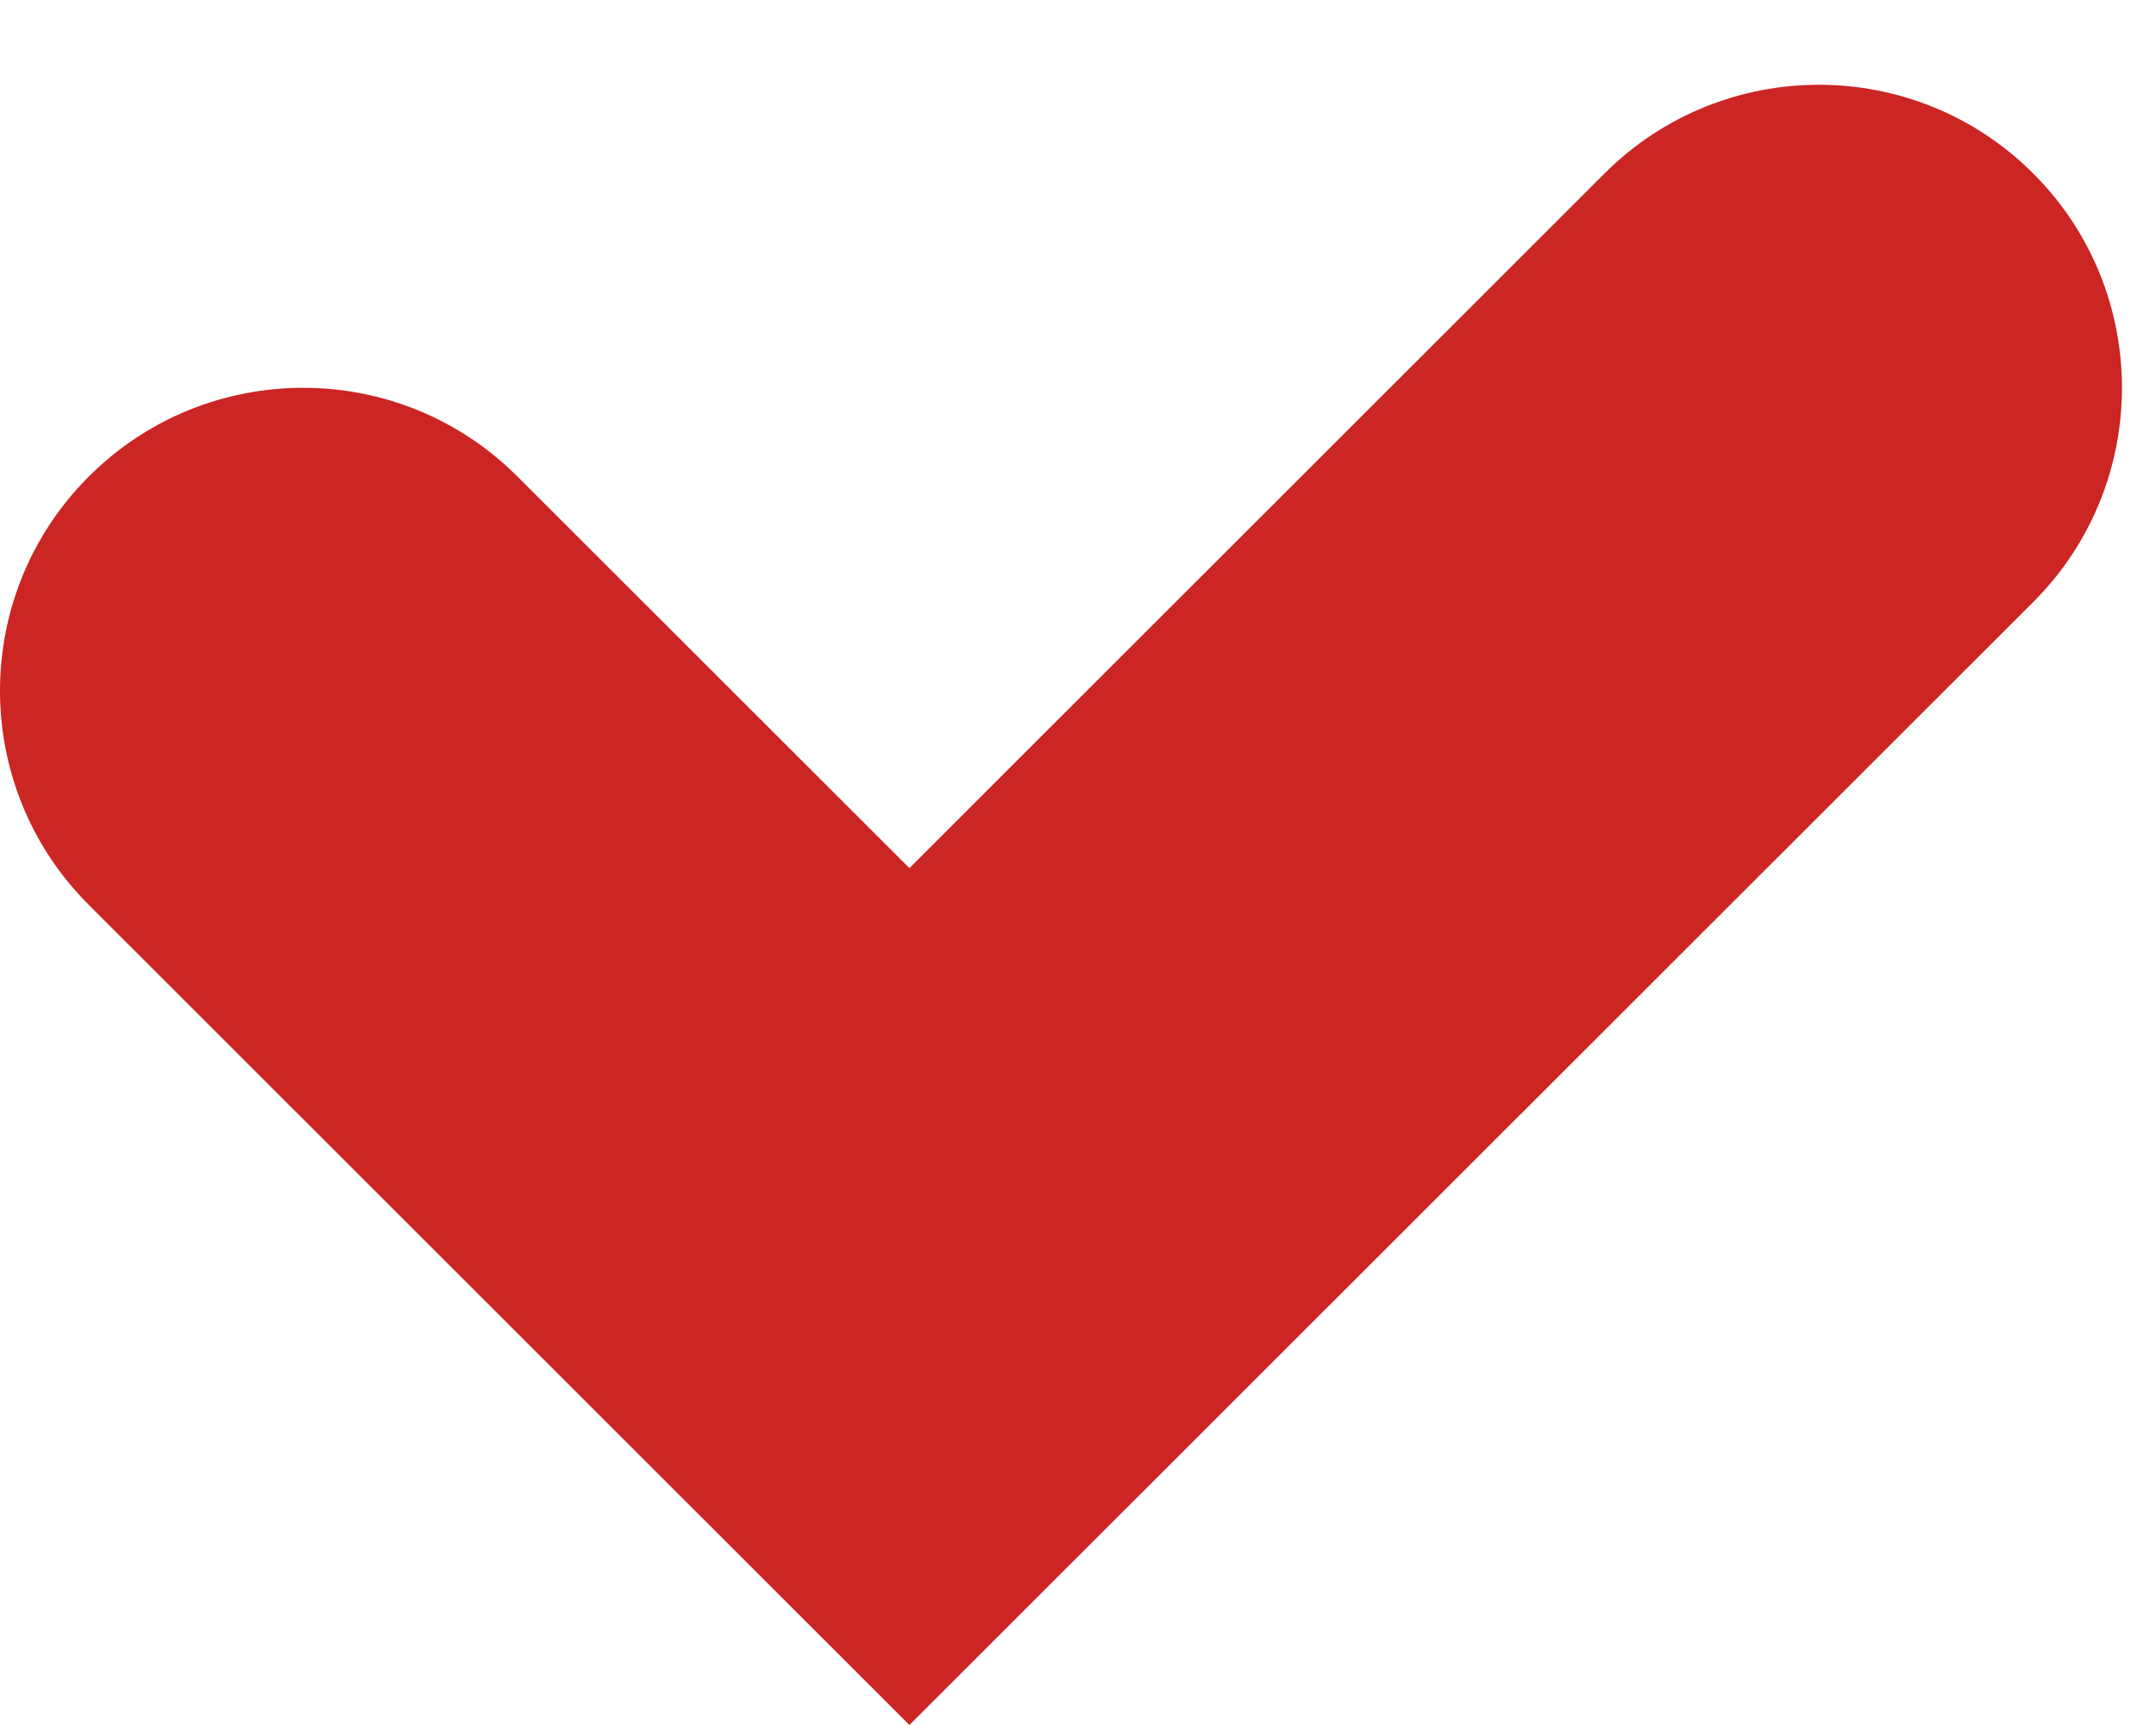
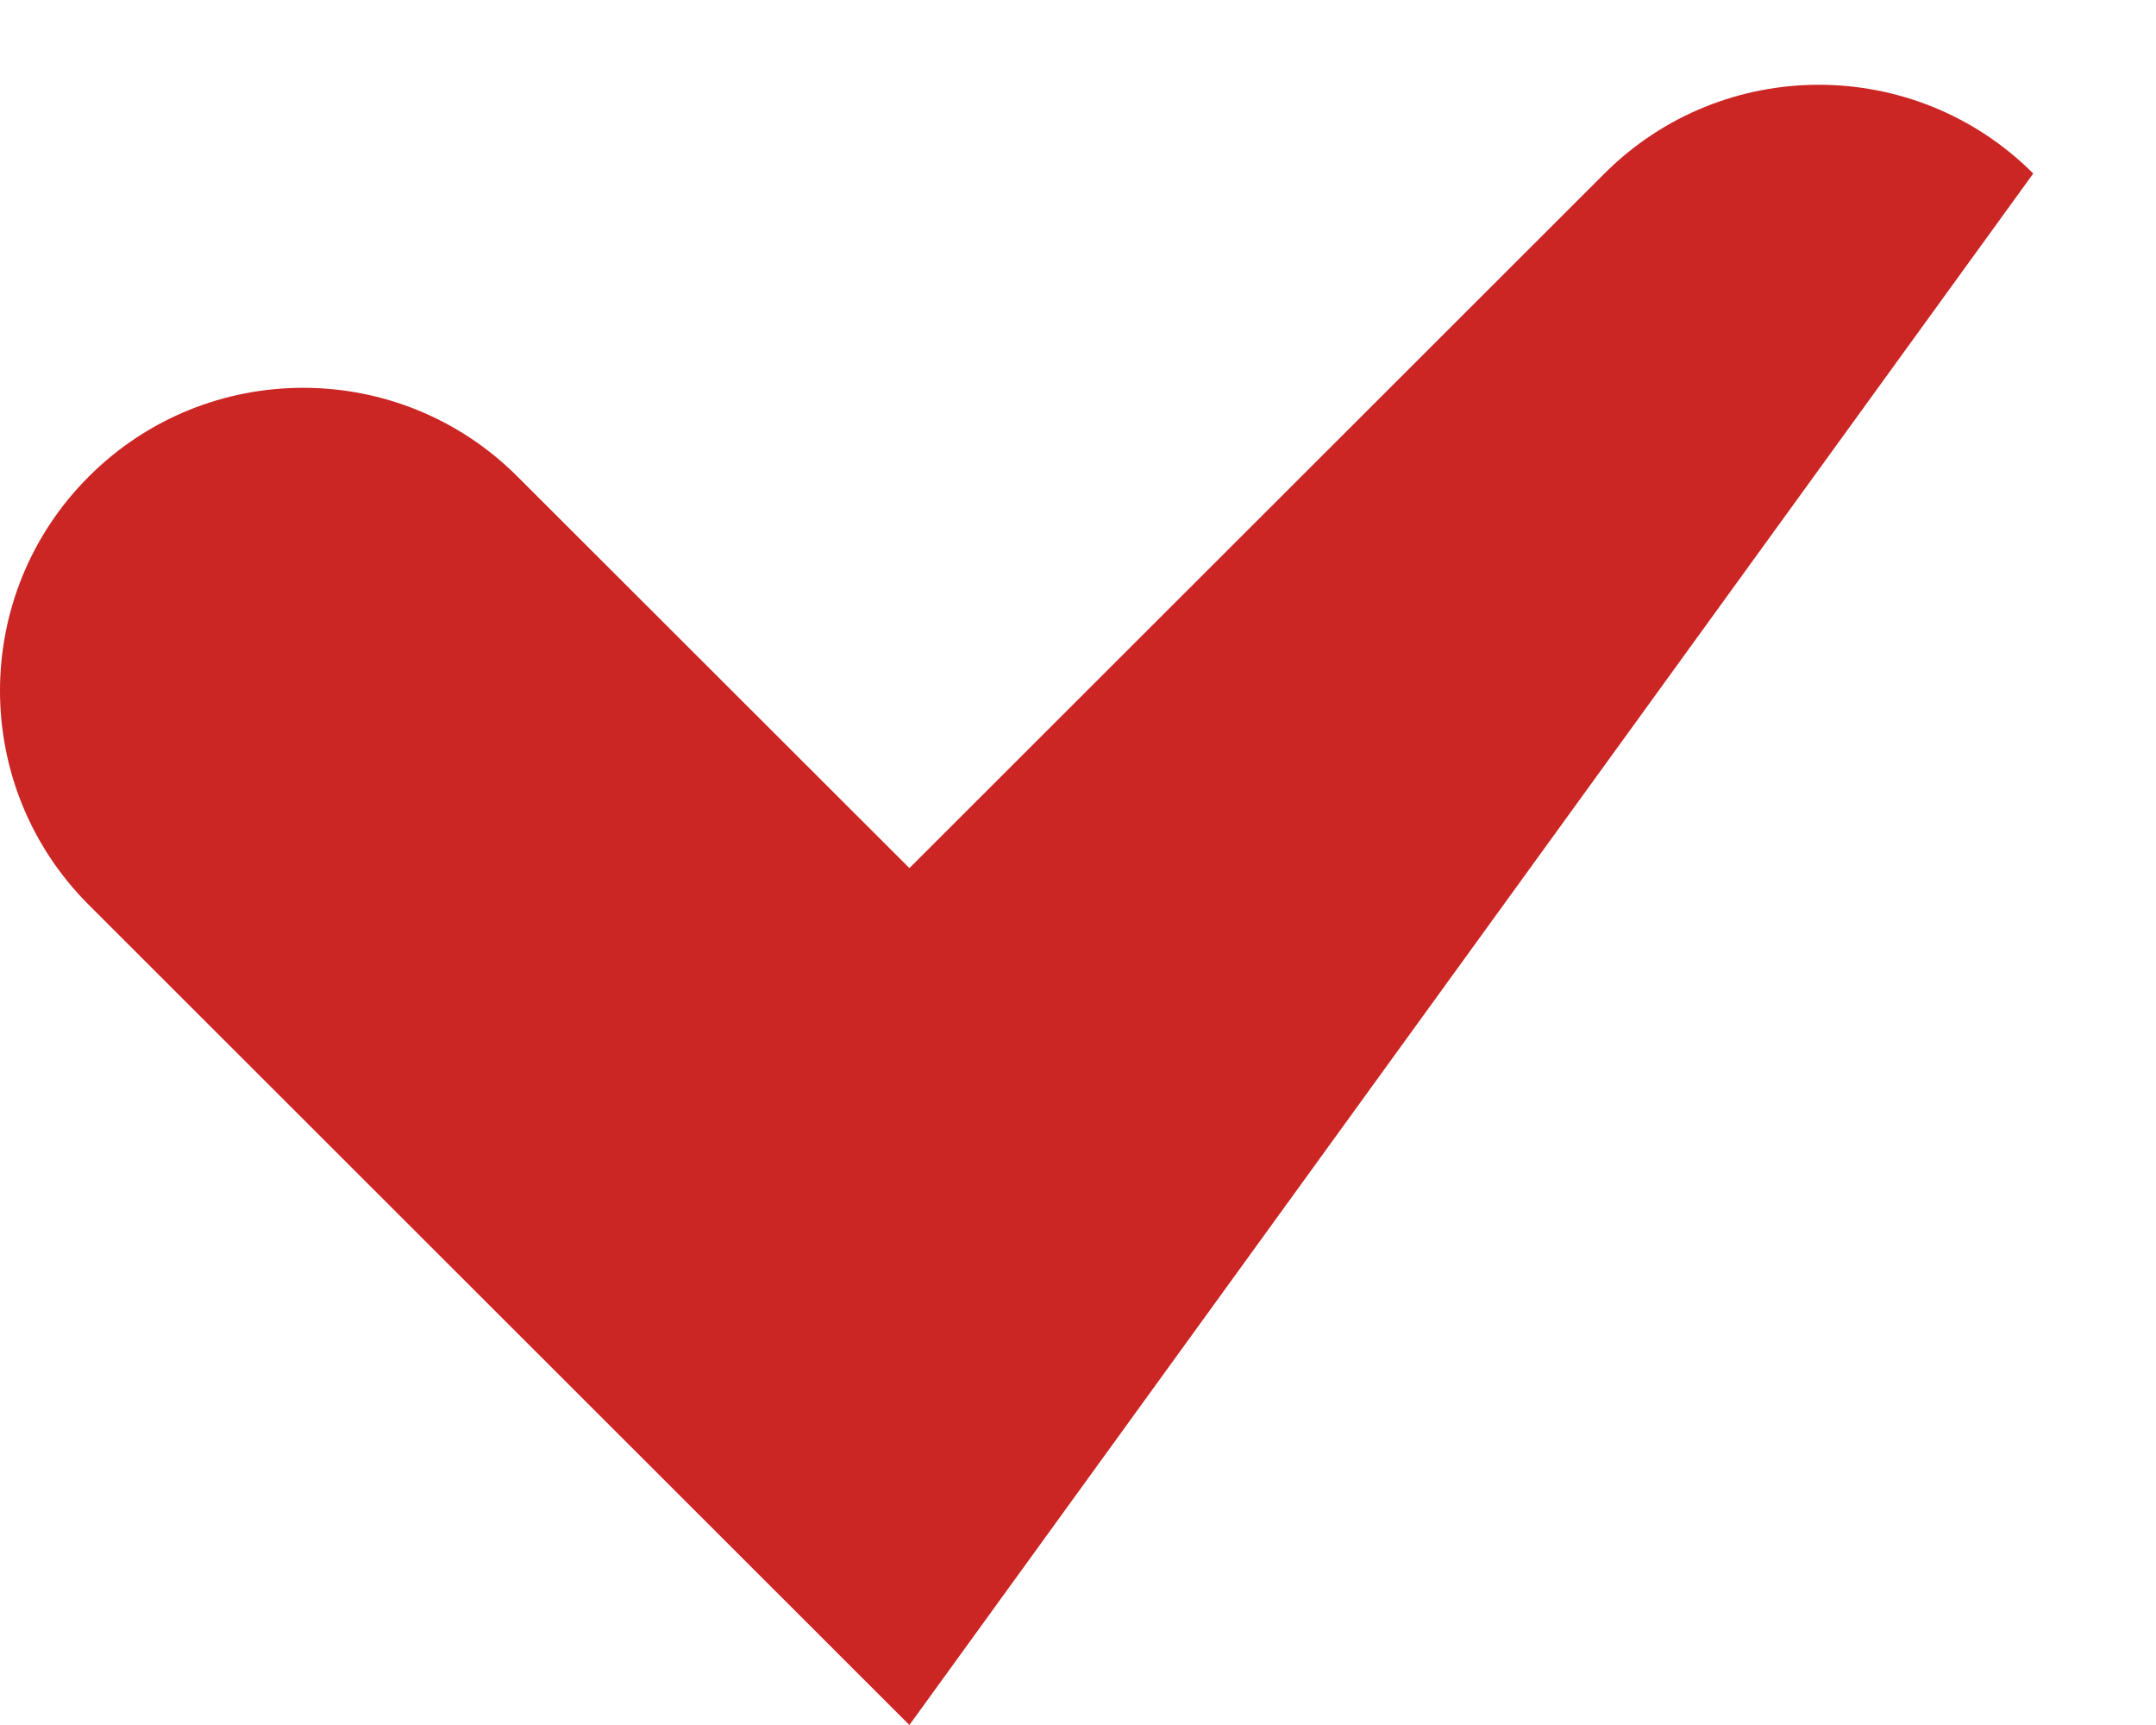
<svg xmlns="http://www.w3.org/2000/svg" width="15" height="12" viewBox="0 0 15 12" fill="none">
-   <path fill-rule="evenodd" clip-rule="evenodd" d="M11.163 1.207C11.987 0.384 13.322 0.384 14.146 1.207C14.969 2.03 14.969 3.365 14.146 4.188L6.327 12L0.618 6.295C-0.206 5.472 -0.206 4.138 0.618 3.315C1.441 2.492 2.777 2.492 3.6 3.315L6.327 6.039L11.163 1.207Z" fill="#CB2524" />
+   <path fill-rule="evenodd" clip-rule="evenodd" d="M11.163 1.207C11.987 0.384 13.322 0.384 14.146 1.207L6.327 12L0.618 6.295C-0.206 5.472 -0.206 4.138 0.618 3.315C1.441 2.492 2.777 2.492 3.6 3.315L6.327 6.039L11.163 1.207Z" fill="#CB2524" />
</svg>